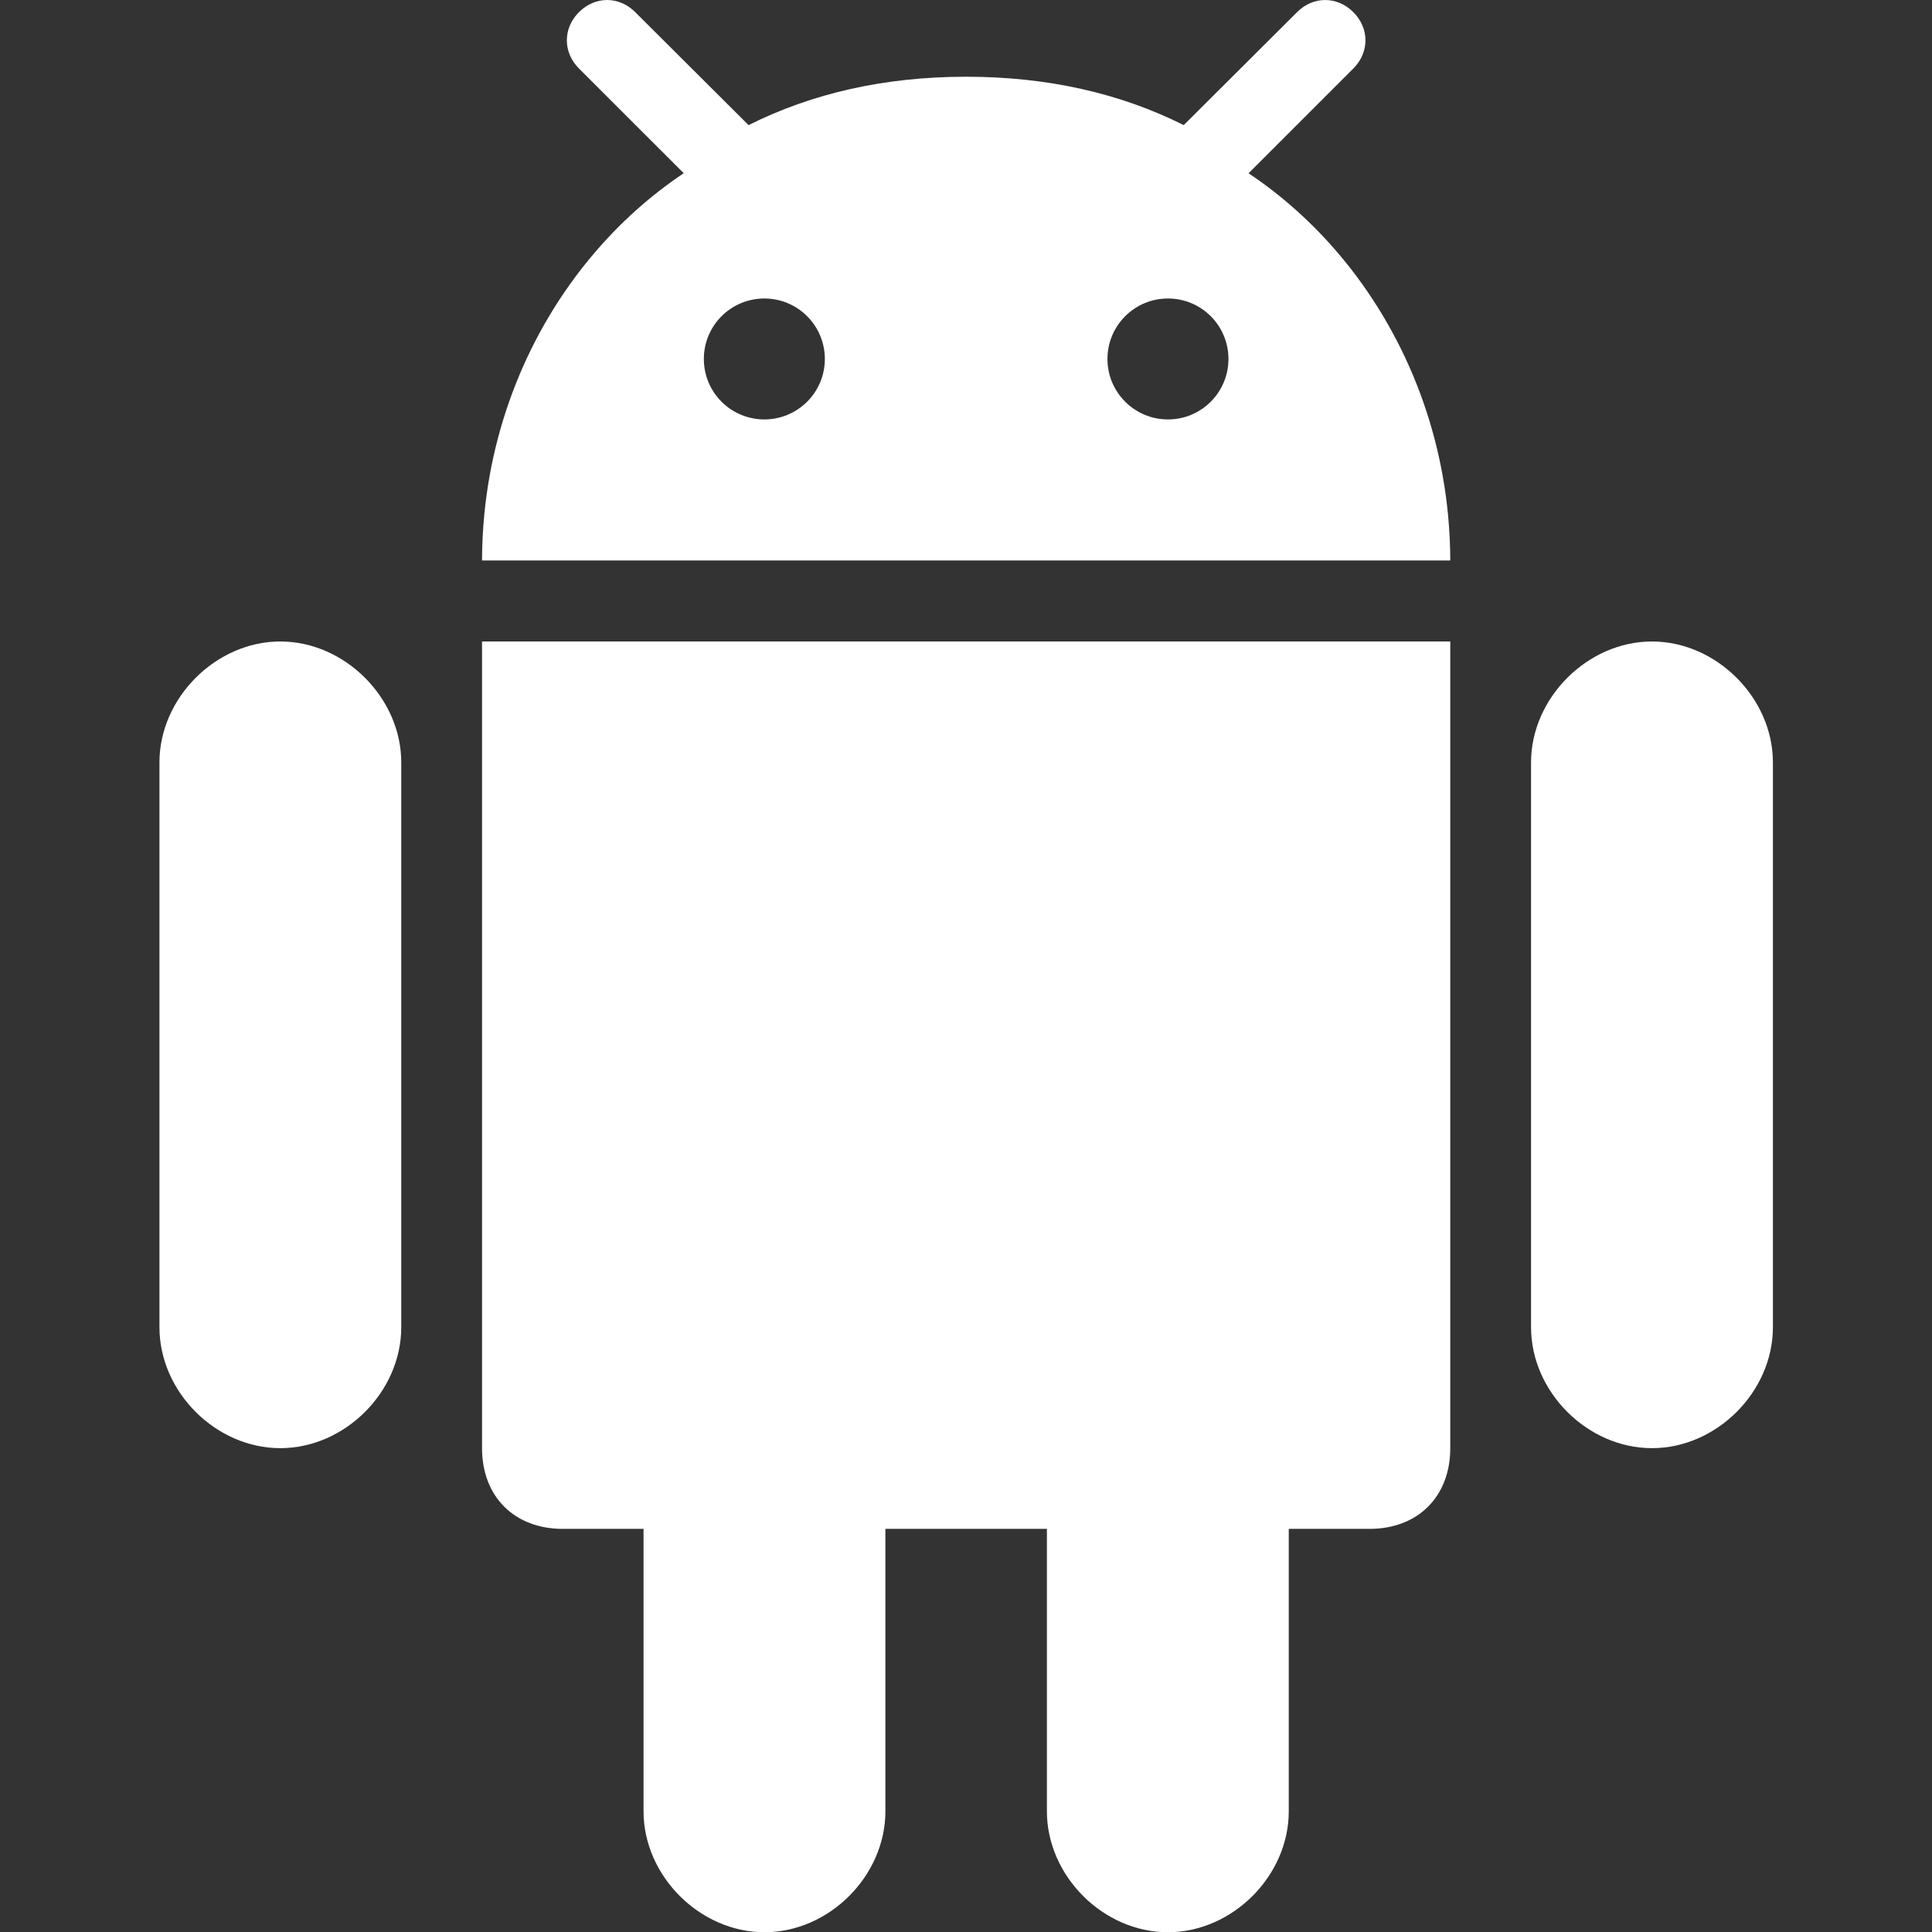
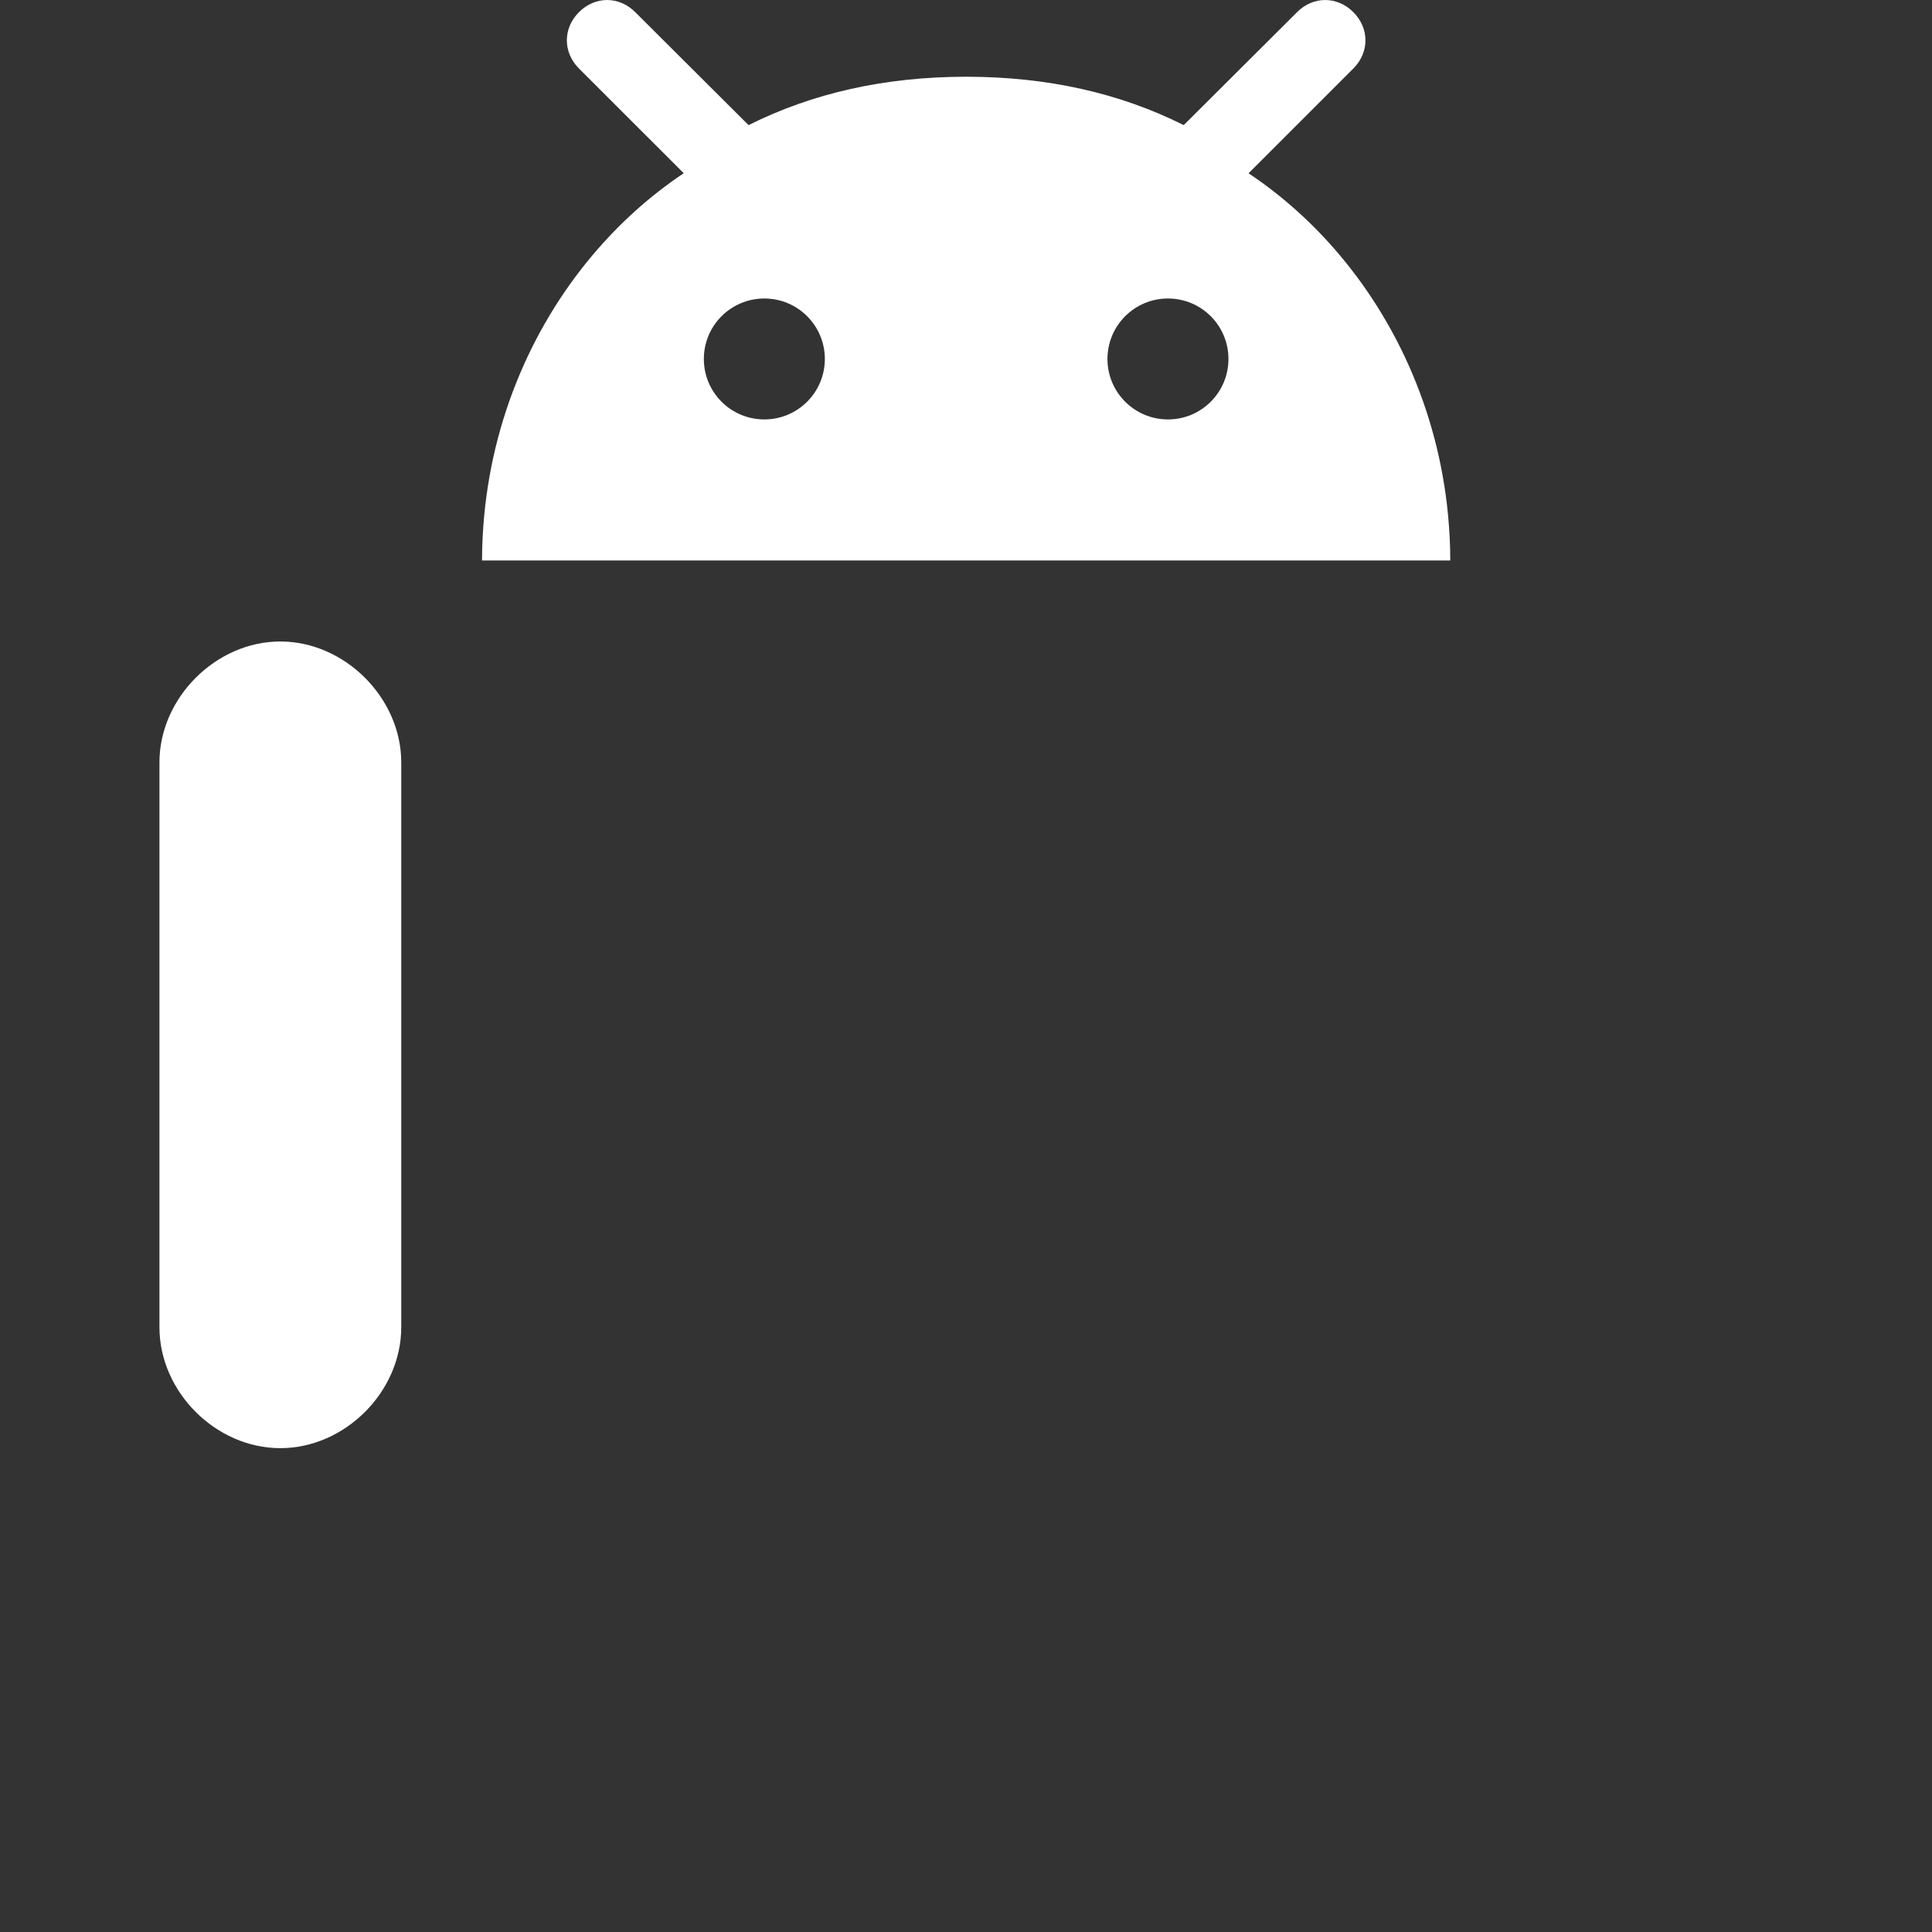
<svg xmlns="http://www.w3.org/2000/svg" width="32" height="32" viewBox="0 0 32 32" fill="none">
  <rect x="0" y="0" width="32" height="32" fill="#333333" stroke="none" />
  <g clip-path="url(#clip0_1246_1063)">
-     <path d="M19.343 32.004C20.413 32.004 21.346 31.071 21.346 30.001V25.323H22.683C23.486 25.323 24.021 24.788 24.021 23.986V10.625H7.984V23.986C7.984 24.788 8.519 25.323 9.322 25.323H10.659V30.001C10.659 31.071 11.592 32.004 12.662 32.004C13.732 32.004 14.665 31.071 14.665 30.001V25.323H17.34V30.001C17.34 31.071 18.273 32.004 19.343 32.004Z" fill="white" />
-     <path d="M27.362 23.986C28.432 23.986 29.365 23.053 29.365 21.983V12.627C29.365 11.563 28.432 10.625 27.362 10.625C26.292 10.625 25.359 11.563 25.359 12.627V21.983C25.359 23.053 26.292 23.986 27.362 23.986Z" fill="white" />
    <path d="M4.643 23.986C5.713 23.986 6.646 23.053 6.646 21.983V12.627C6.646 11.563 5.714 10.625 4.643 10.625C3.573 10.625 2.641 11.563 2.641 12.627V21.983C2.641 23.053 3.573 23.986 4.643 23.986Z" fill="white" />
    <path d="M22.416 0.202C22.148 -0.067 21.75 -0.067 21.483 0.202L19.689 1.99L19.606 2.072C18.543 1.54 17.35 1.274 16.022 1.271C16.016 1.271 16.009 1.271 16.003 1.271H16.003C15.996 1.271 15.99 1.271 15.983 1.271C14.655 1.274 13.463 1.54 12.399 2.072L12.316 1.99L10.522 0.202C10.255 -0.067 9.857 -0.067 9.589 0.202C9.322 0.469 9.322 0.867 9.589 1.134L11.325 2.869C10.765 3.243 10.258 3.7 9.818 4.222C8.762 5.473 8.089 7.101 7.996 8.866C7.995 8.884 7.994 8.902 7.993 8.921C7.987 9.041 7.984 9.161 7.984 9.283H24.021C24.021 9.161 24.018 9.041 24.012 8.921C24.012 8.902 24.01 8.884 24.009 8.866C23.916 7.101 23.243 5.473 22.187 4.222C21.747 3.7 21.239 3.243 20.68 2.87L22.416 1.134C22.683 0.867 22.683 0.469 22.416 0.202ZM12.66 6.947C12.106 6.947 11.658 6.499 11.658 5.946C11.658 5.392 12.106 4.944 12.66 4.944C13.213 4.944 13.662 5.392 13.662 5.946C13.662 6.499 13.213 6.947 12.66 6.947ZM19.345 6.947C18.792 6.947 18.343 6.499 18.343 5.946C18.343 5.392 18.792 4.944 19.345 4.944C19.899 4.944 20.347 5.392 20.347 5.946C20.347 6.499 19.899 6.947 19.345 6.947Z" fill="white" />
  </g>
  <defs>
    <clipPath id="clip0_1246_1063">
      <rect width="32" height="32" fill="white" />
    </clipPath>
  </defs>
</svg>